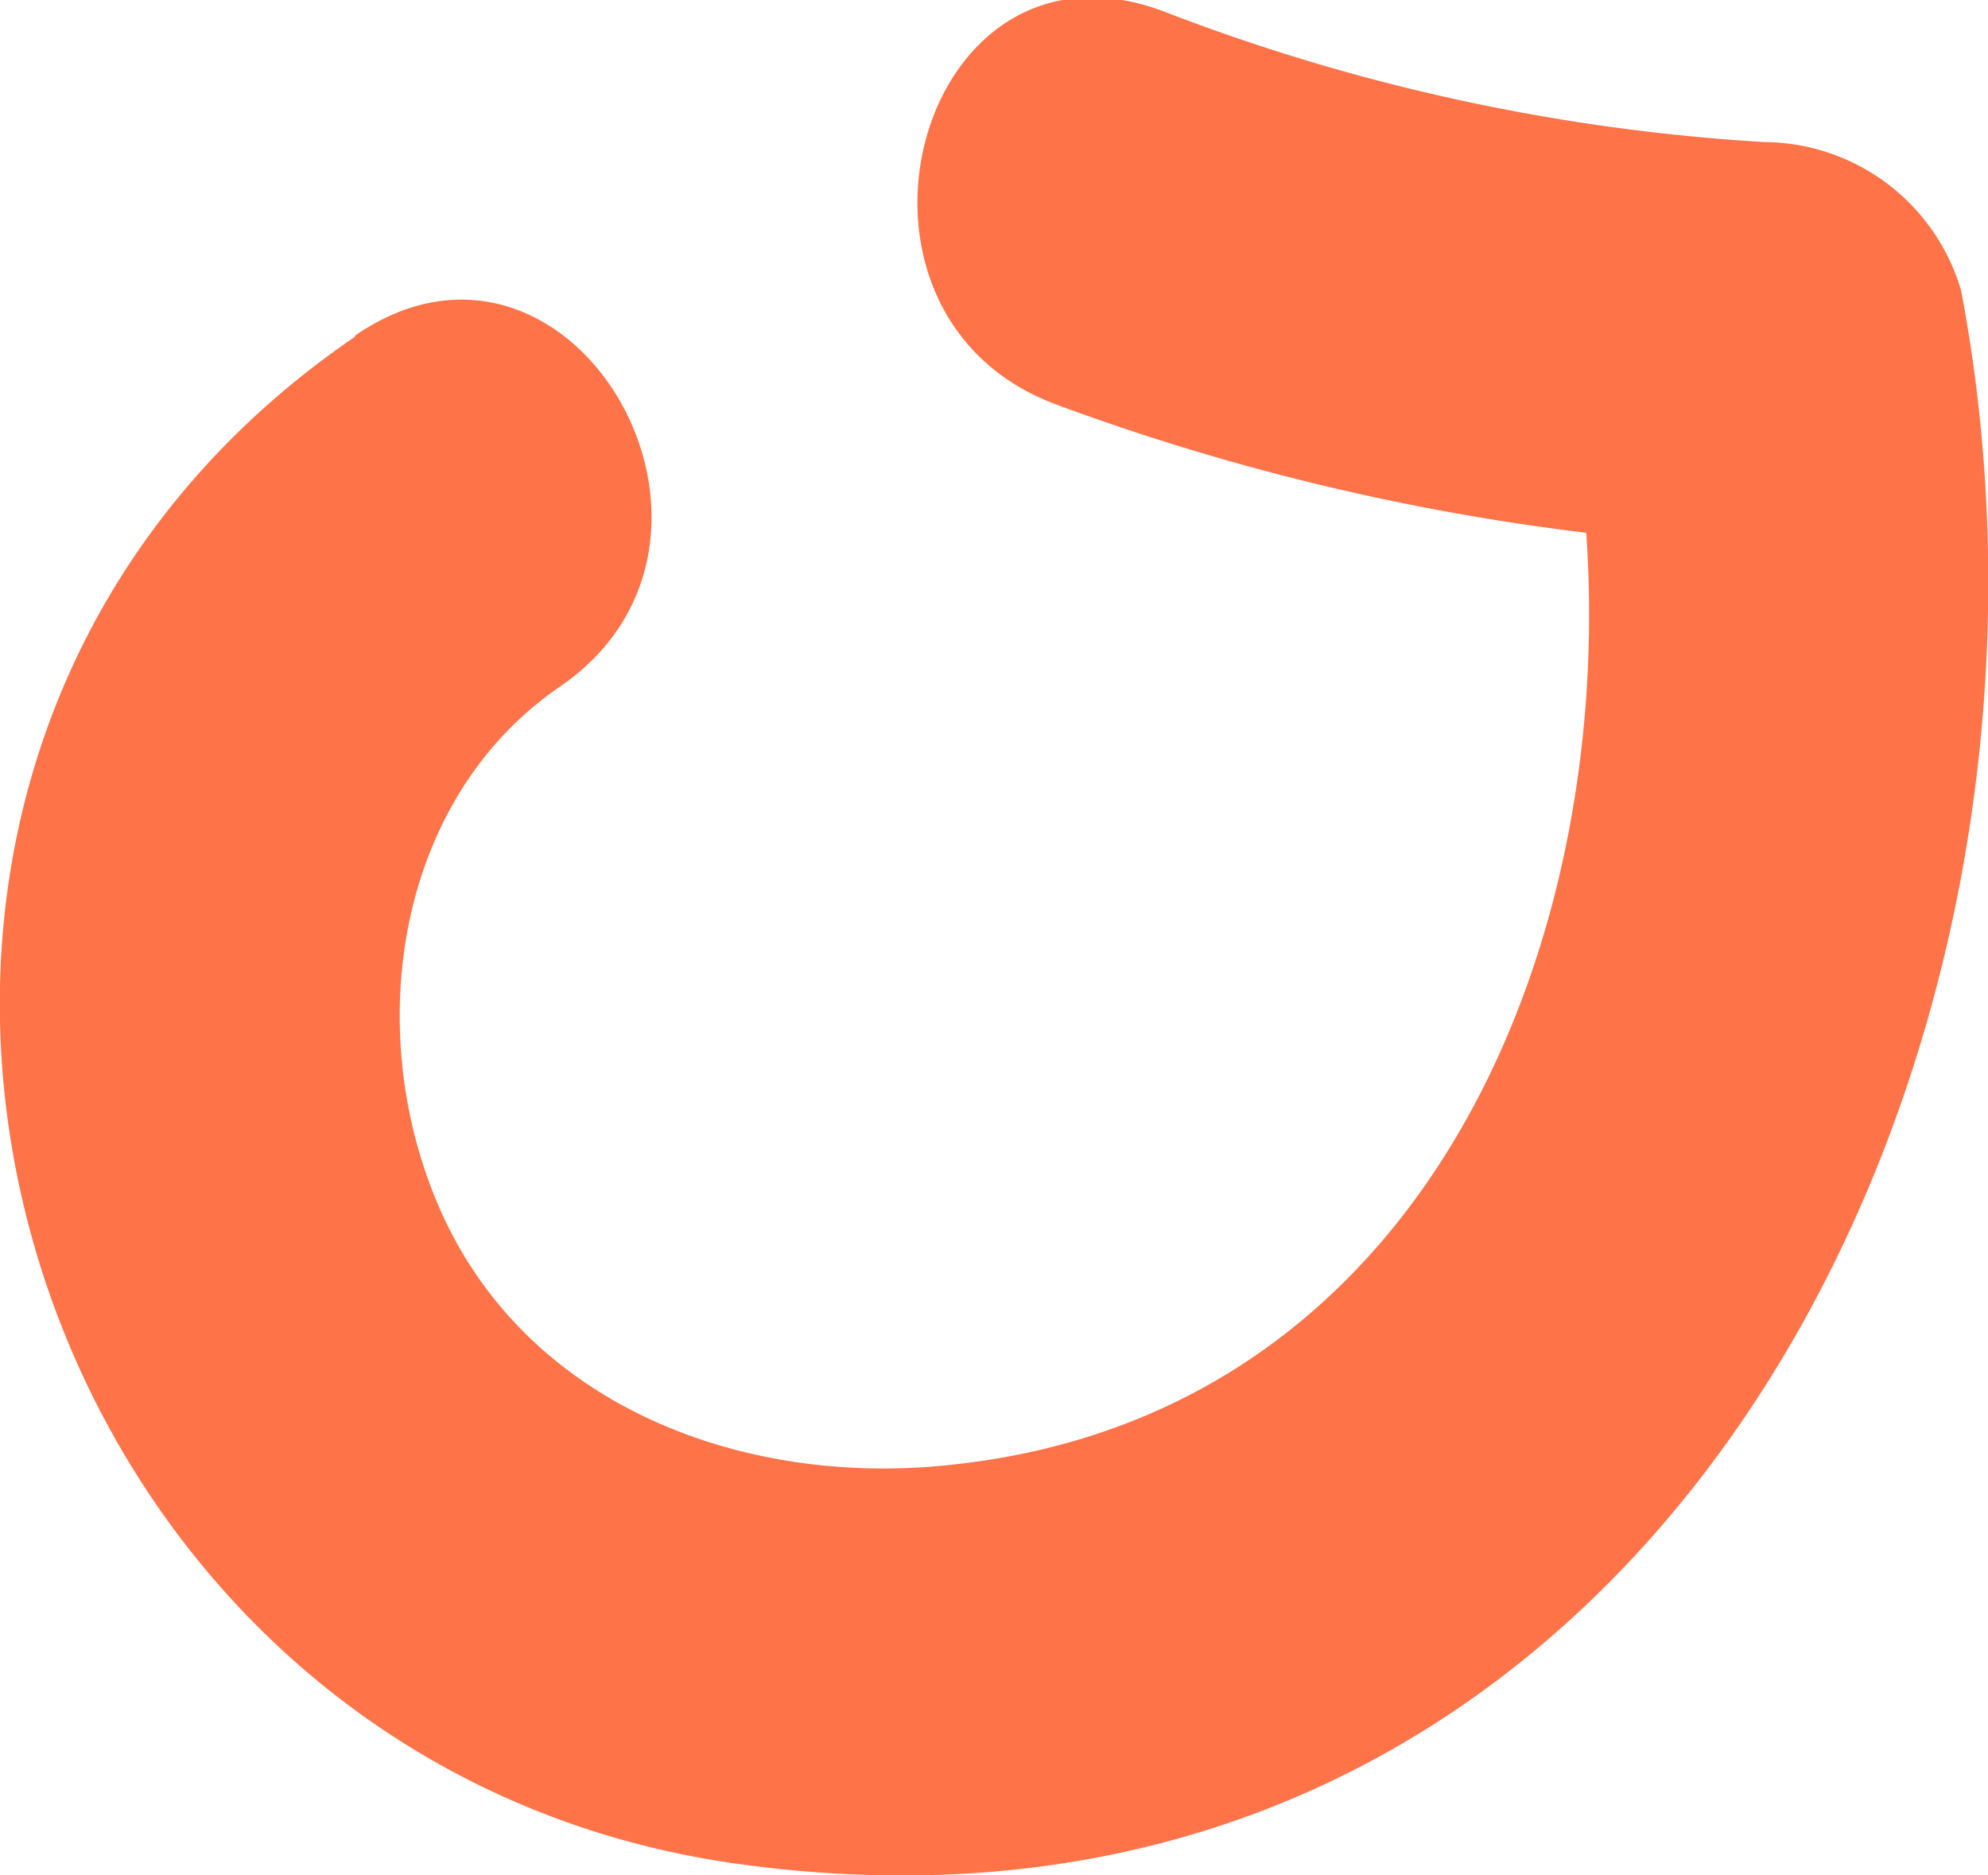
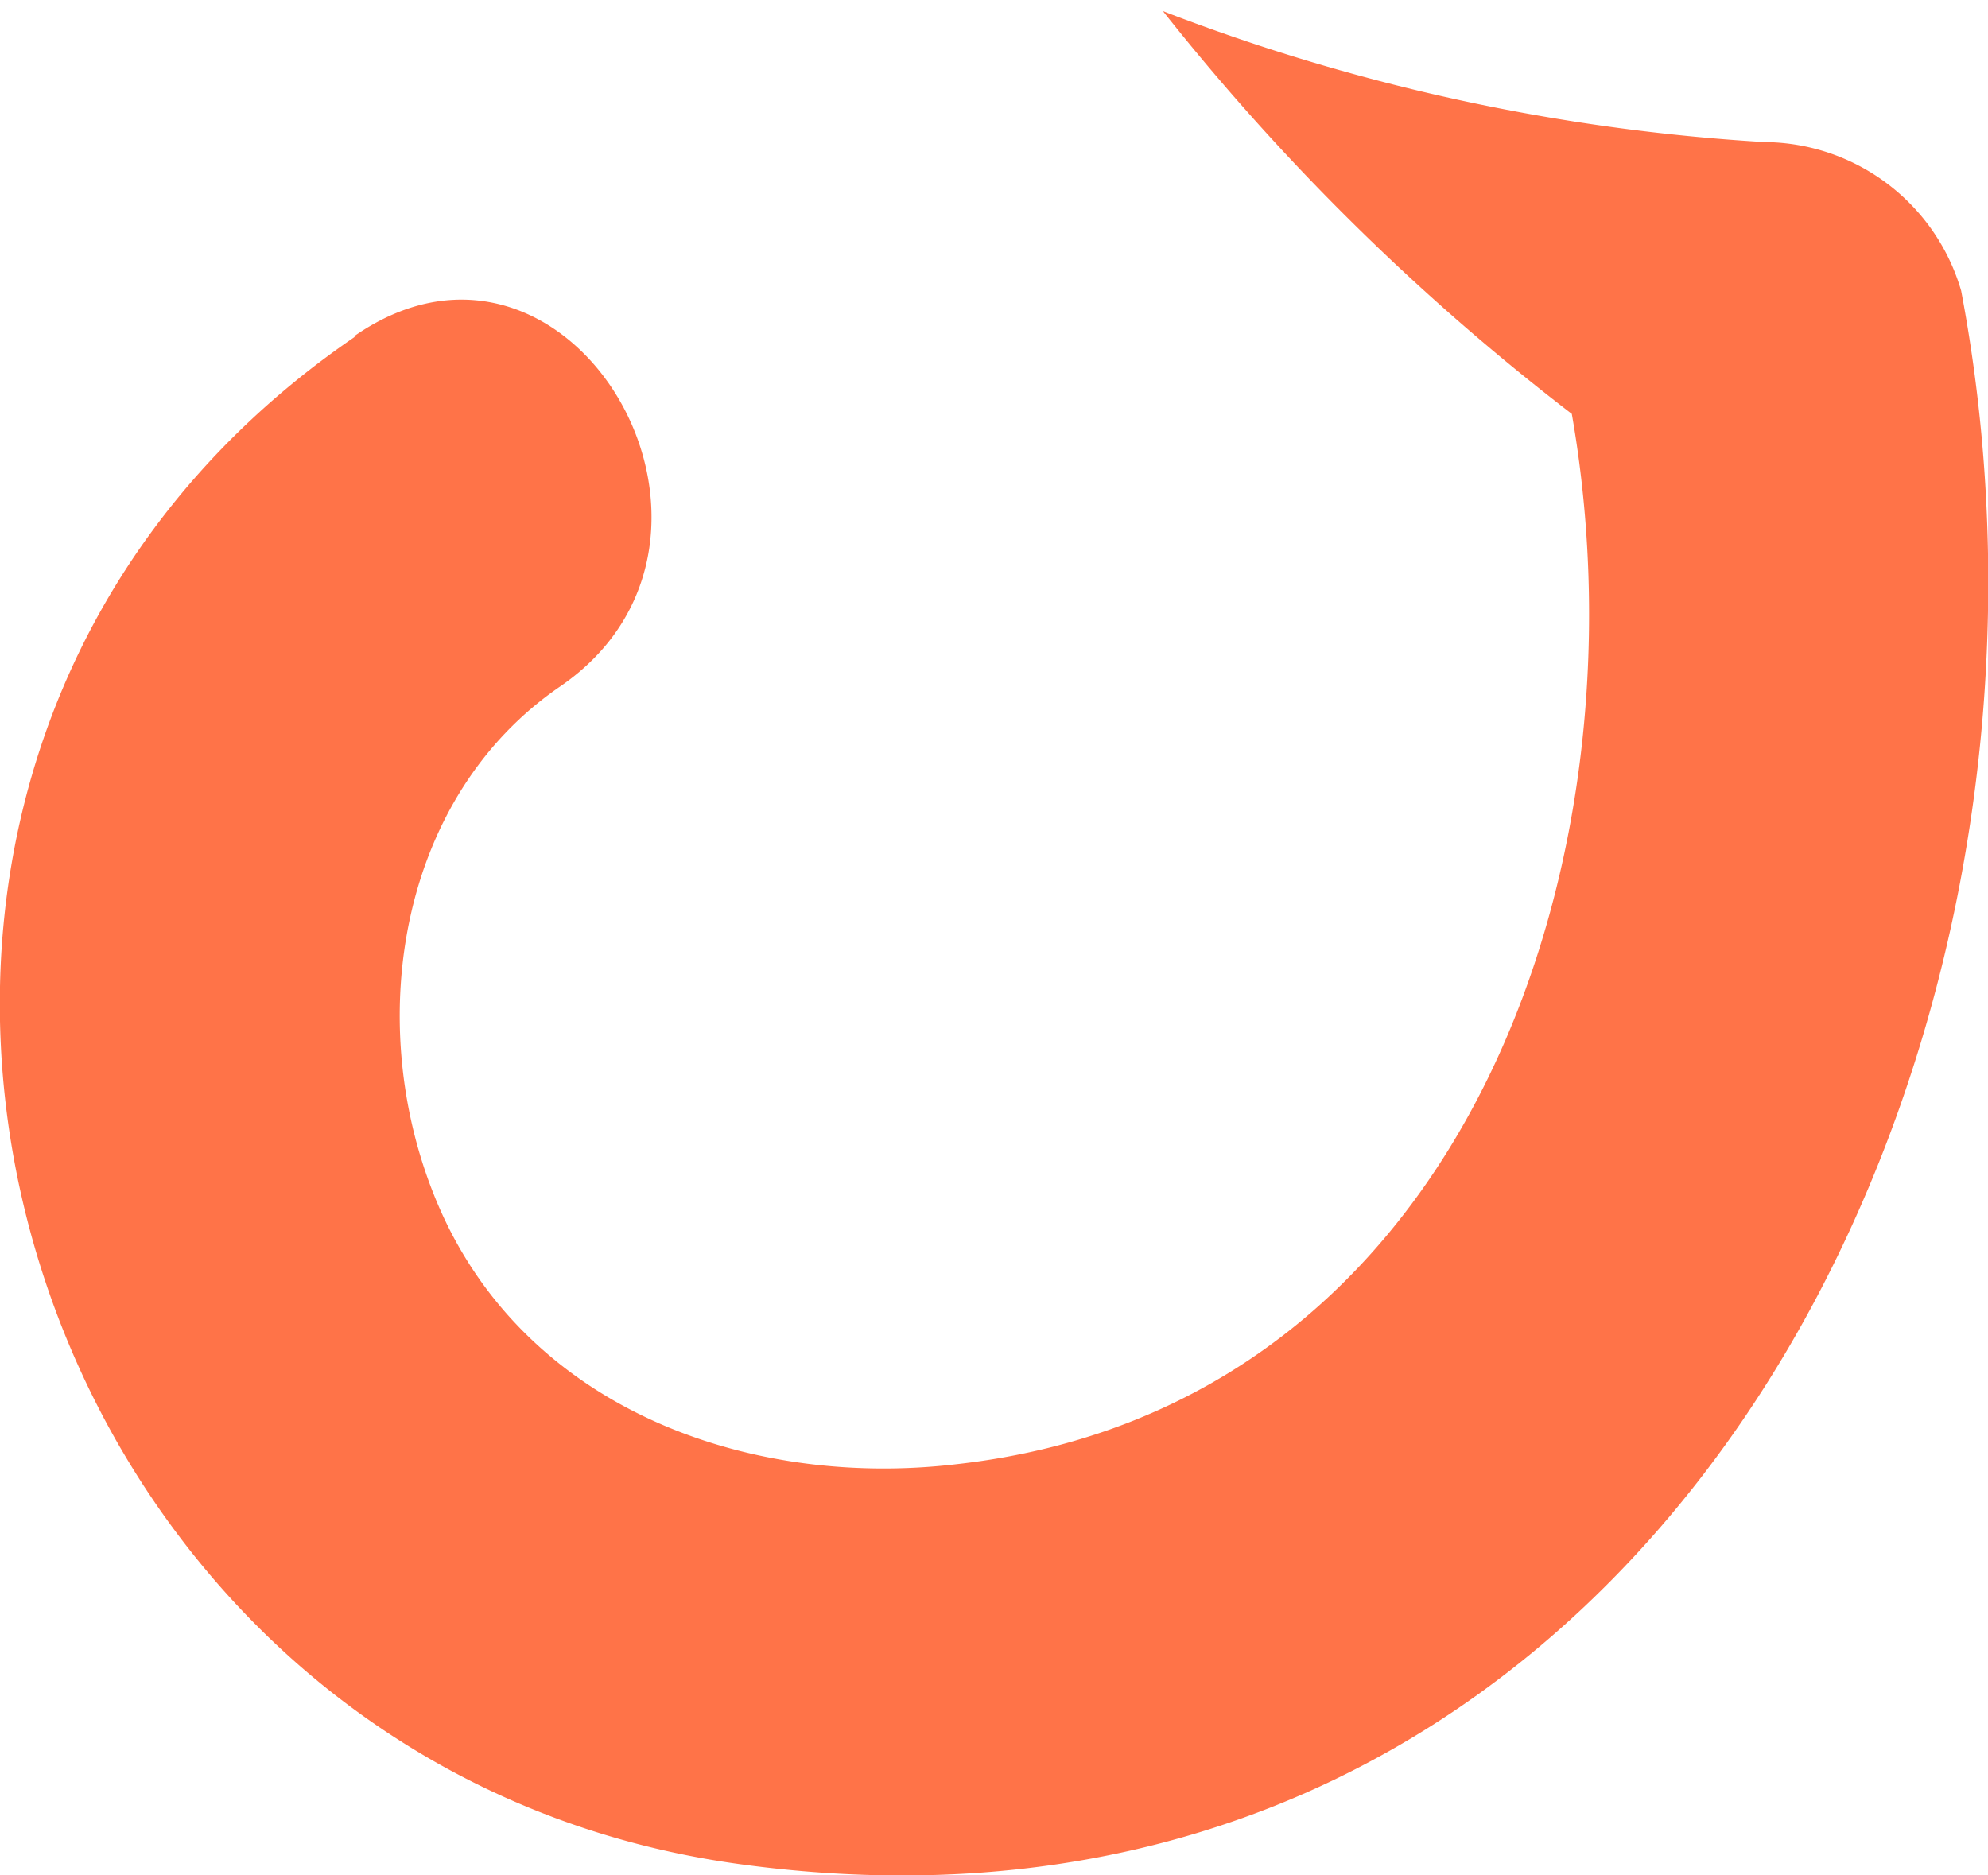
<svg xmlns="http://www.w3.org/2000/svg" id="Слой_1" data-name="Слой 1" viewBox="0 0 30.36 28.64">
  <defs>
    <style>.cls-1{fill:#ff7348;}</style>
  </defs>
  <title>1</title>
-   <path class="cls-1" d="M10.79,9.79c-9.71,6.65-5.51,21.76,5.89,23.32C30.49,35,37.59,21,35.33,9.08a3.15,3.15,0,0,0-3-2.27,30.5,30.5,0,0,1-9.19-2c-3.74-1.4-5.36,4.6-1.65,6A35.56,35.56,0,0,0,32.34,13l-3-2.28C30.64,17.55,27.88,26.11,20,27c-3.27.39-6.73-.91-8-4.13-1.06-2.67-.52-6.07,1.94-7.75,3.27-2.25.17-7.62-3.13-5.36Z" transform="translate(-5.38 -4.64)" />
+   <path class="cls-1" d="M10.79,9.79c-9.71,6.65-5.51,21.76,5.89,23.32C30.49,35,37.59,21,35.33,9.08a3.15,3.15,0,0,0-3-2.27,30.5,30.5,0,0,1-9.19-2A35.56,35.56,0,0,0,32.34,13l-3-2.28C30.64,17.55,27.88,26.11,20,27c-3.27.39-6.73-.91-8-4.13-1.06-2.67-.52-6.07,1.94-7.75,3.27-2.25.17-7.62-3.13-5.36Z" transform="translate(-5.38 -4.64)" />
</svg>